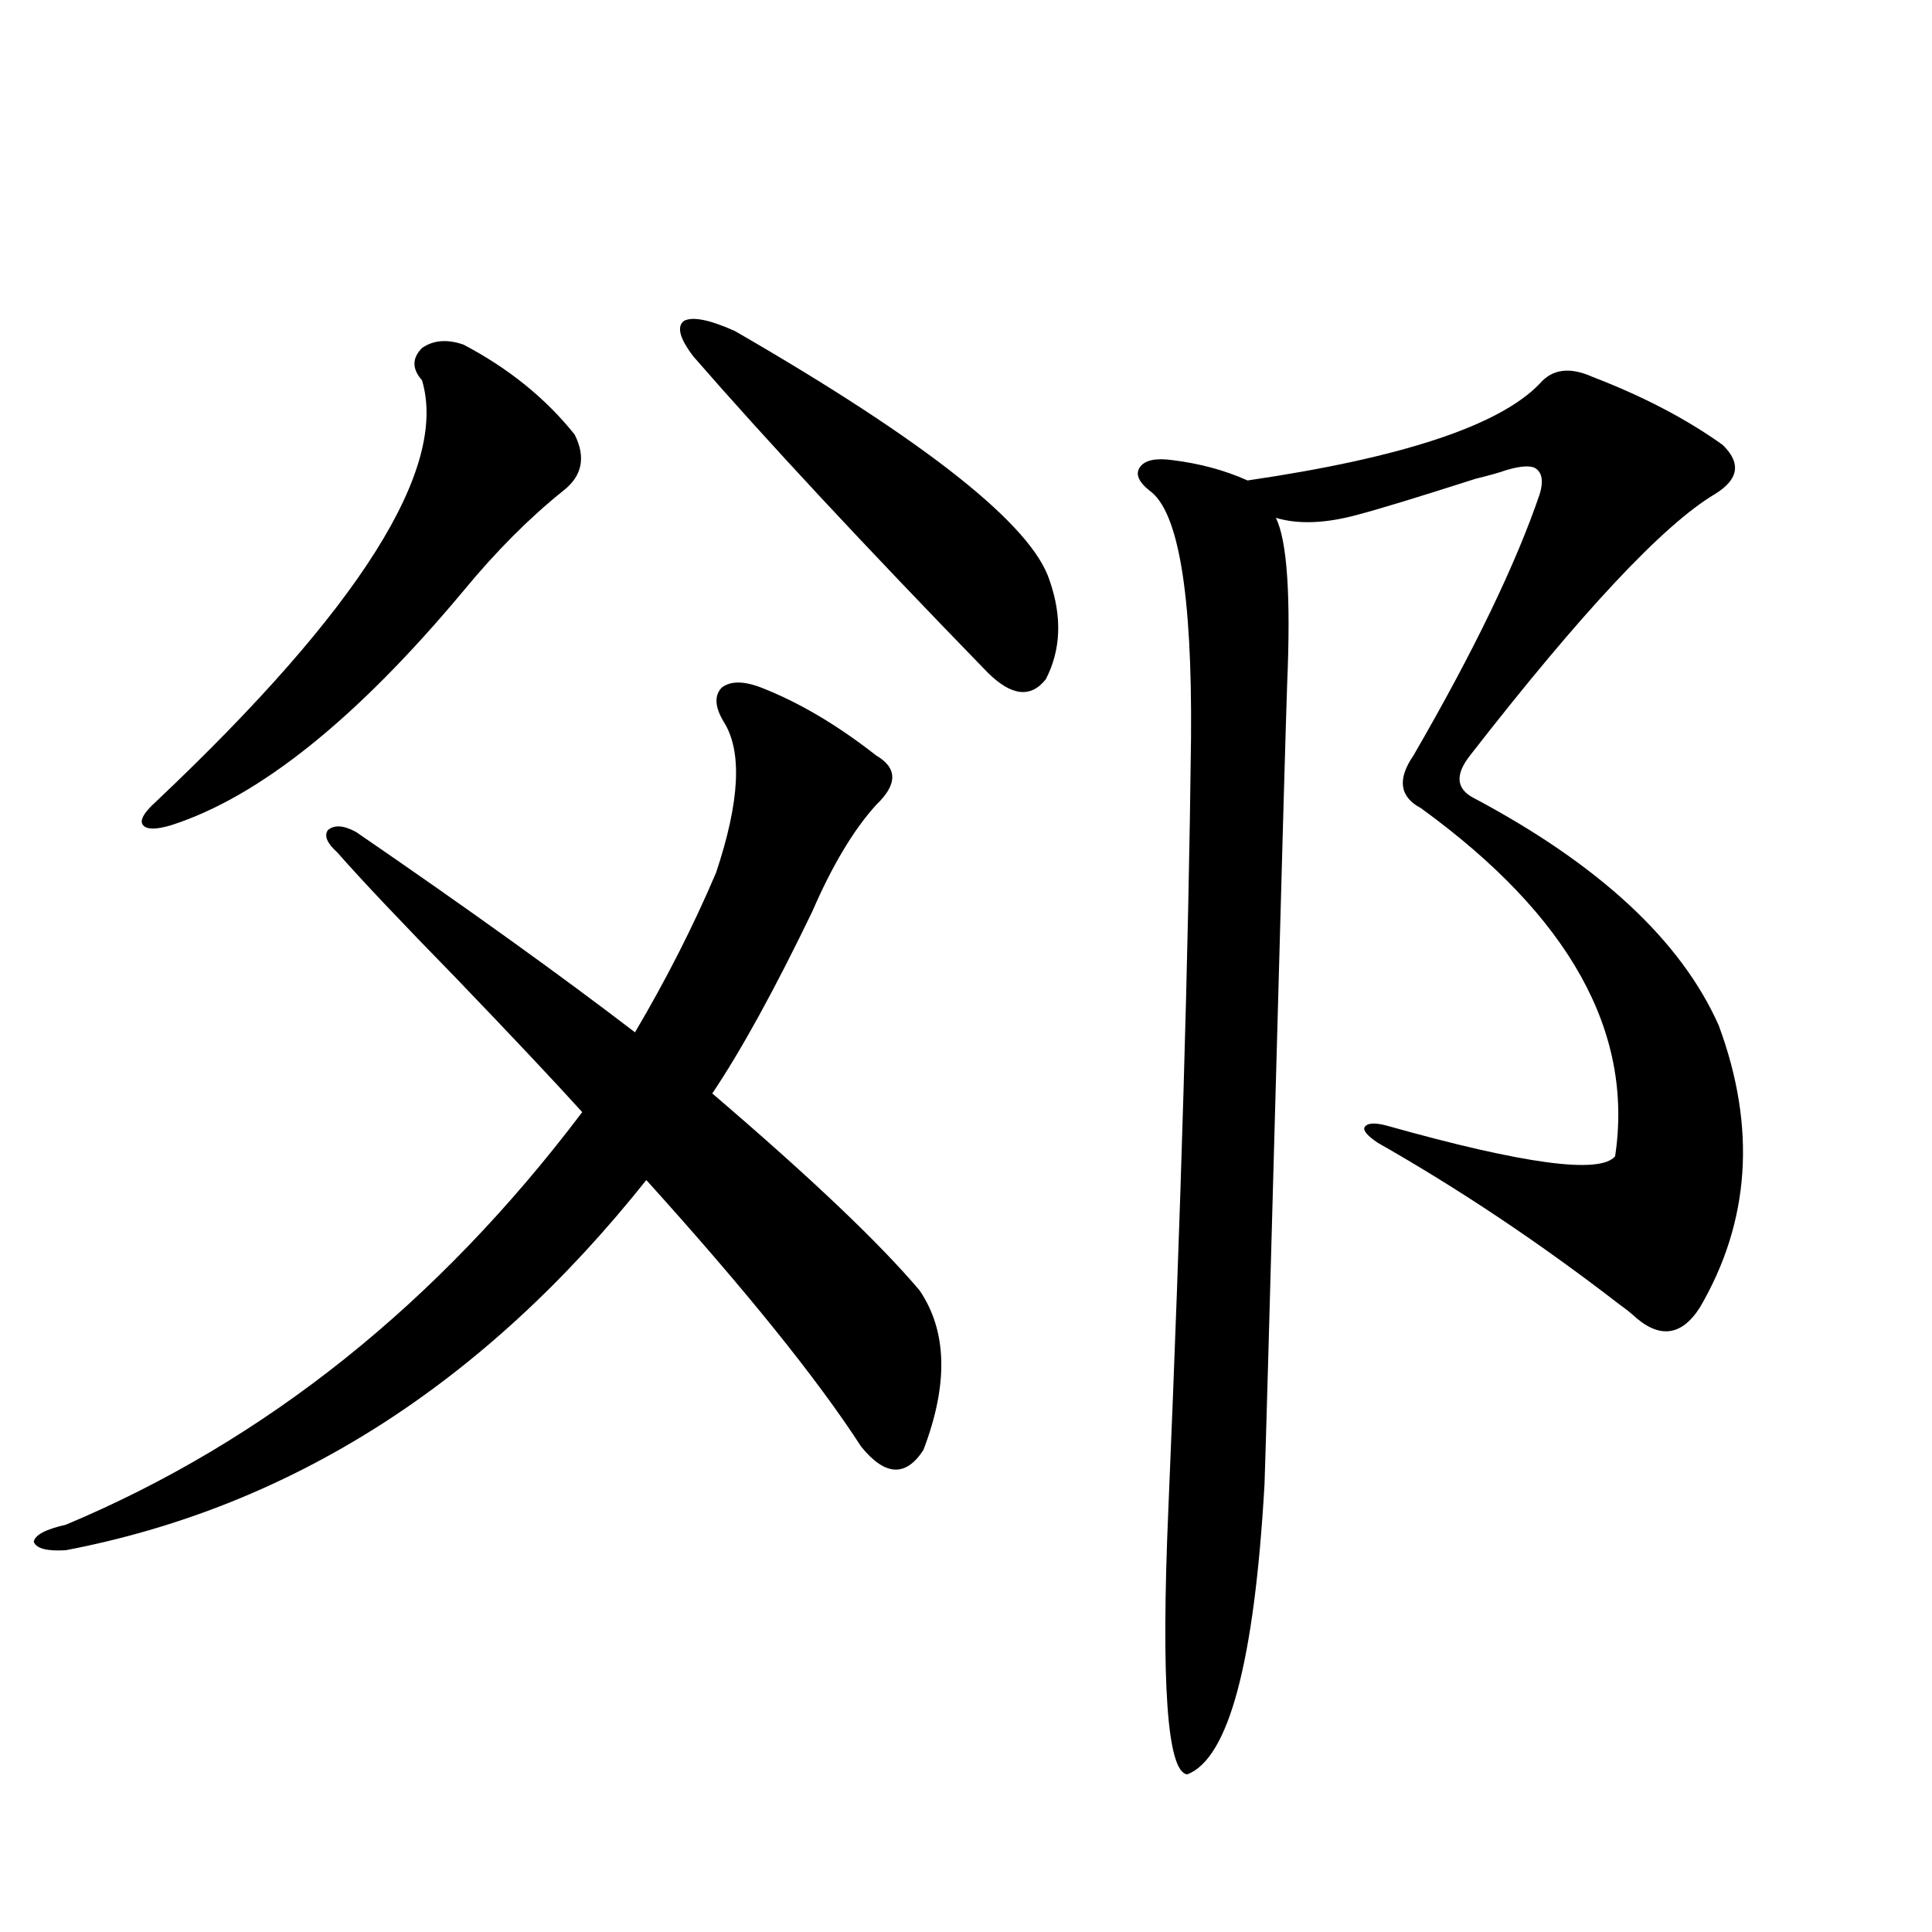
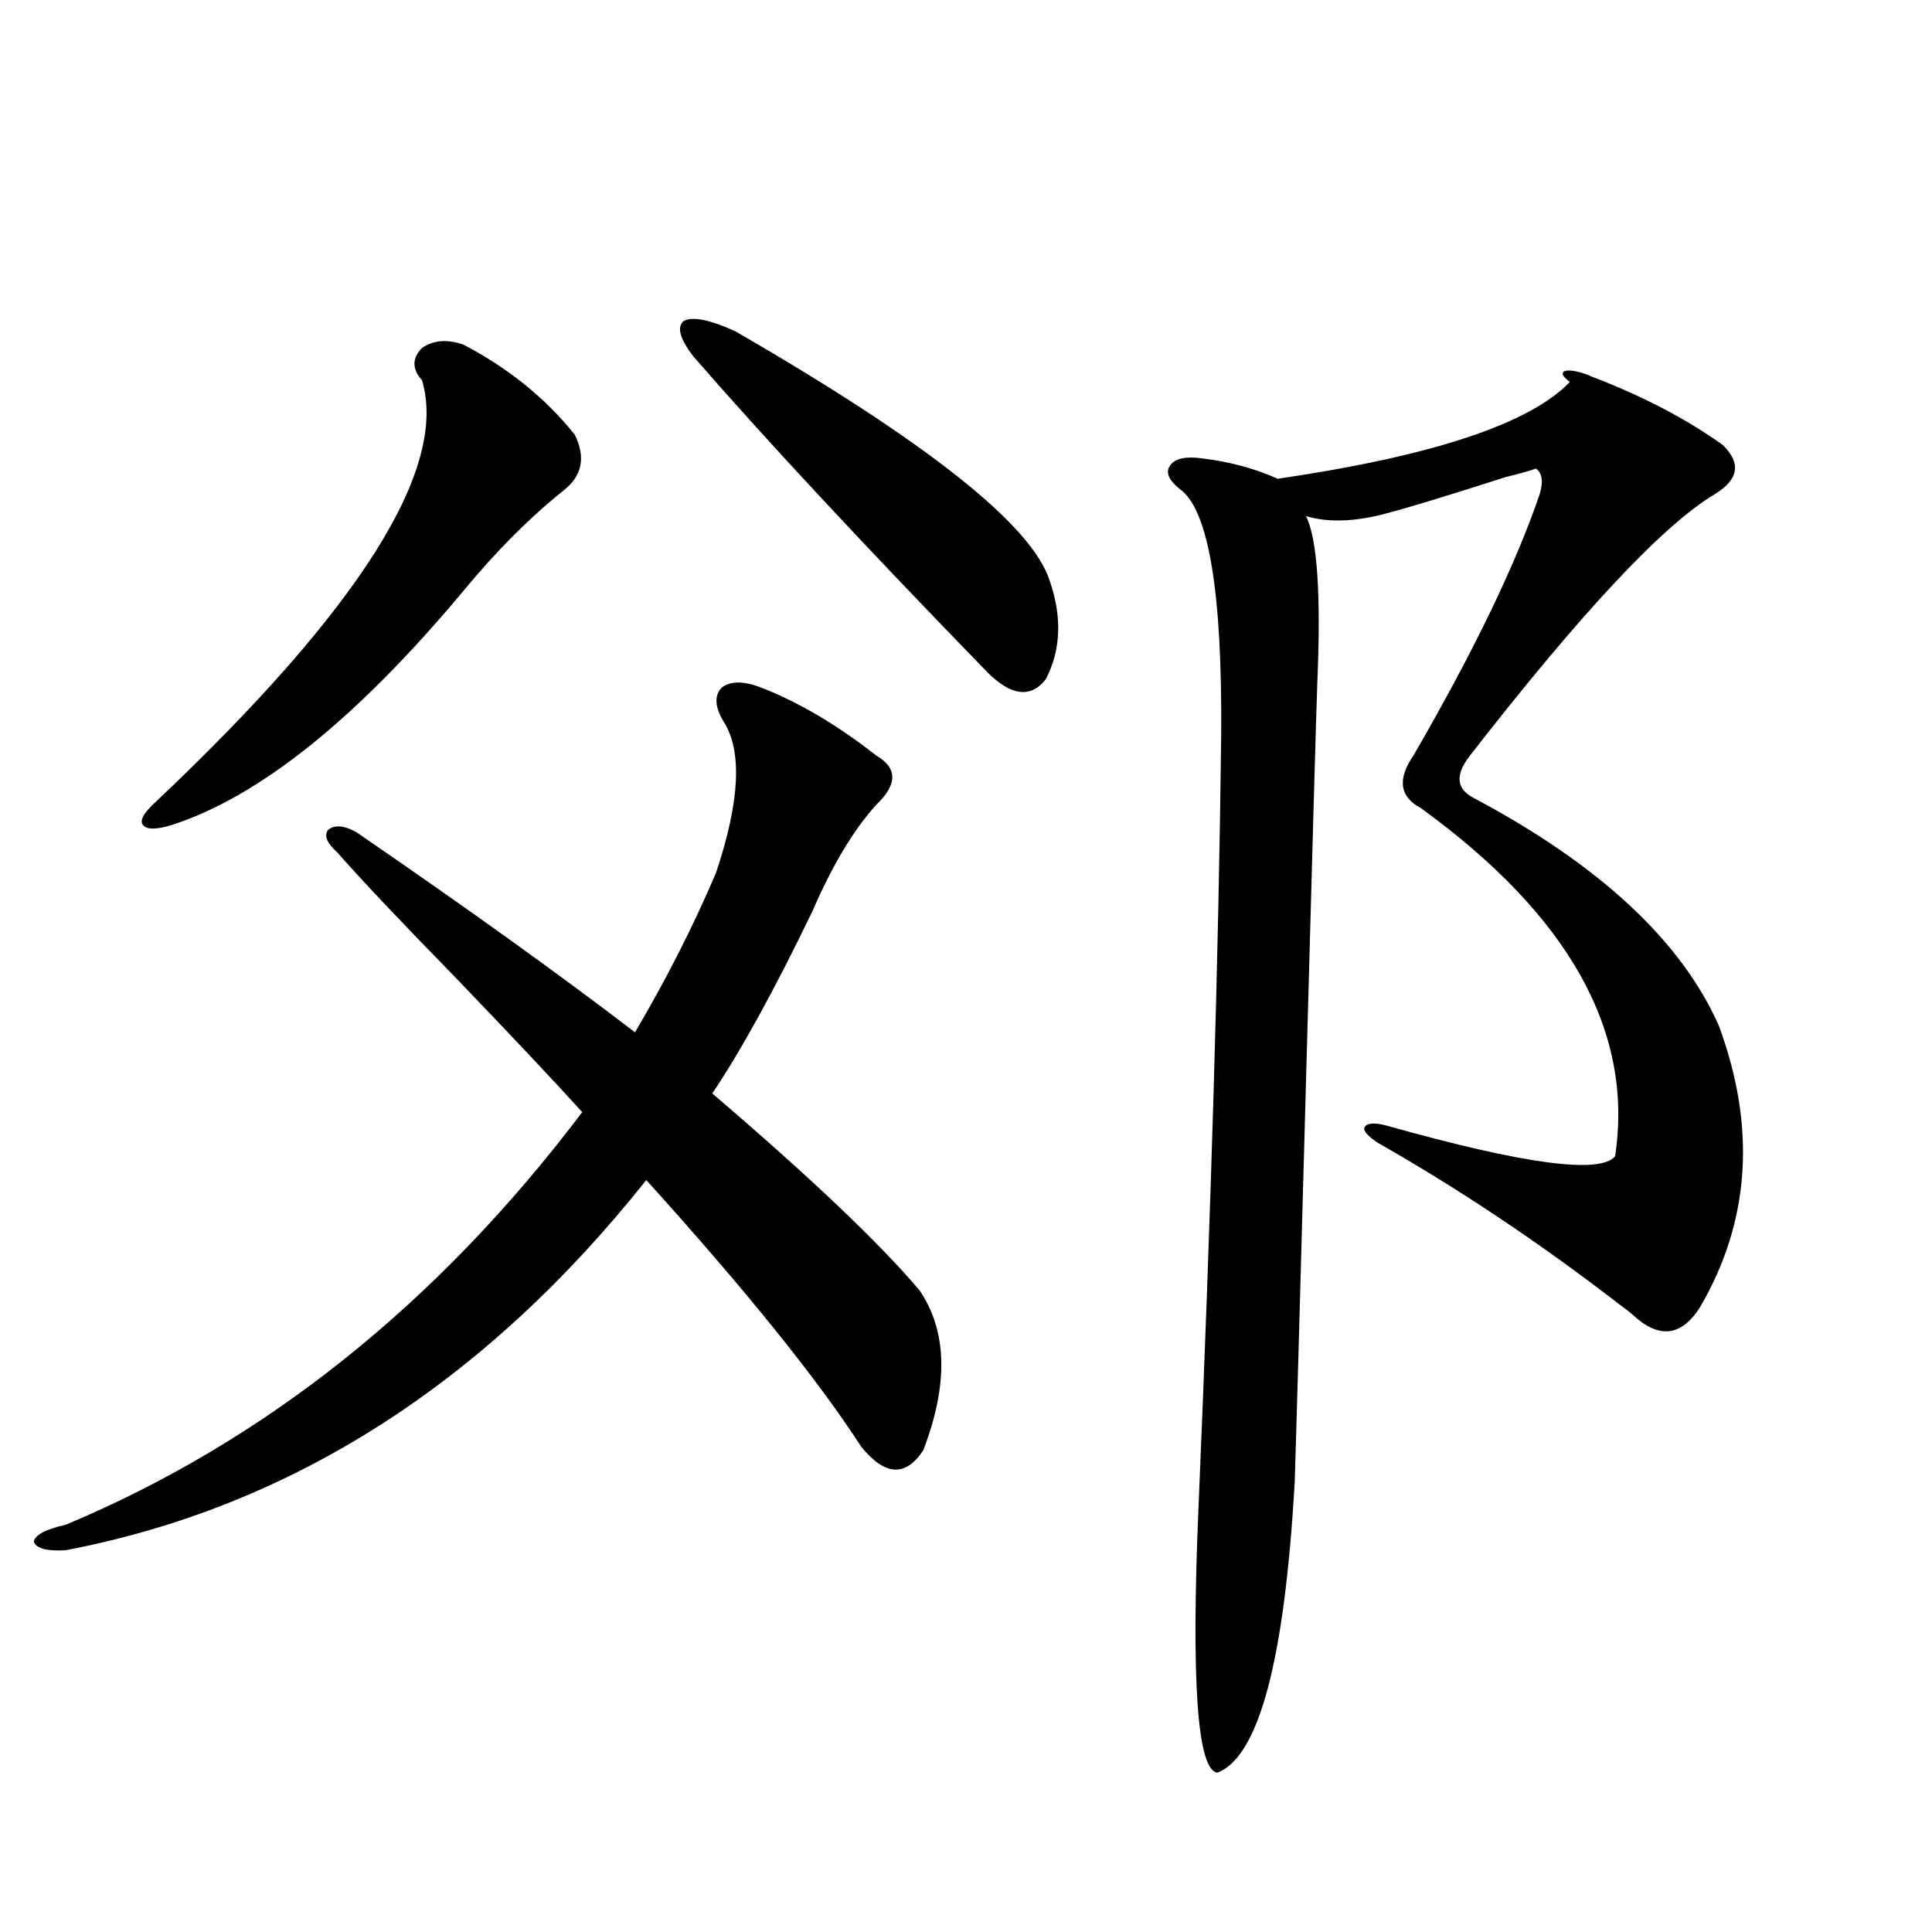
<svg xmlns="http://www.w3.org/2000/svg" version="1.1" id="图层_1" x="0px" y="0px" width="1000px" height="1000px" viewBox="0 0 1000 1000" enable-background="new 0 0 1000 1000" xml:space="preserve">
-   <path d="M394.039,355.91c19.512,7.622,39.344,19.336,59.511,35.156c11.052,6.455,11.052,14.941,0,25.488  c-11.707,12.896-22.773,31.353-33.17,55.371c-19.512,40.43-36.752,71.782-51.706,94.043c50.73,43.369,86.492,77.344,107.314,101.953  c14.299,21.094,14.954,48.643,1.951,82.617c-9.115,14.063-19.847,13.486-32.194-1.758c-22.773-35.156-59.846-81.147-111.217-137.988  c-83.9,105.469-184.065,169.341-300.48,191.602c-9.756,0.591-15.289-0.879-16.585-4.395c0.641-3.516,6.174-6.44,16.585-8.789  c103.412-43.354,192.511-114.546,267.311-213.574c-14.313-15.82-36.097-38.96-65.364-69.434  c-28.627-29.292-49.114-50.977-61.462-65.039c-5.213-4.683-6.829-8.486-4.878-11.426c3.247-2.925,8.125-2.637,14.634,0.879  c57.225,39.263,105.363,73.828,144.387,103.711c16.25-27.534,30.243-55.068,41.95-82.617c12.348-36.914,13.658-62.979,3.902-78.223  c-4.558-7.607-4.878-13.472-0.976-17.578C378.095,352.395,384.924,352.395,394.039,355.91z M239.896,178.371  c23.414,12.305,42.591,27.837,57.56,46.582c5.854,11.729,3.902,21.396-5.854,29.004c-17.561,14.063-34.801,31.353-51.706,51.855  c-55.288,66.221-105.698,106.65-151.216,121.289c-7.805,2.349-12.683,2.349-14.634,0c-1.951-2.334,0.32-6.44,6.829-12.305  c105.363-99.604,151.216-172.266,137.558-217.969c-5.213-5.85-5.213-11.426,0-16.699  C224.287,176.037,231.437,175.446,239.896,178.371z M380.381,171.34c99.51,57.432,153.808,100.498,162.923,129.199  c6.494,18.76,5.854,35.747-1.951,50.977c-7.805,9.971-17.896,8.789-30.243-3.516c-63.748-65.615-114.479-120.107-152.191-163.477  c-7.164-9.365-8.78-15.518-4.878-18.457C358.583,163.732,367.363,165.49,380.381,171.34z M824.272,195.07  c26.006,9.971,48.444,21.685,67.315,35.156c9.756,9.38,8.445,17.881-3.902,25.488c-26.676,15.82-68.946,60.947-126.826,135.352  c-7.805,9.971-7.164,17.29,1.951,21.973c65.029,34.58,107.314,73.828,126.826,117.773c19.512,52.734,16.25,101.377-9.756,145.898  c-9.756,15.244-21.463,16.411-35.121,3.516c-1.311-1.167-3.582-2.925-6.829-5.273c-40.975-31.641-82.604-59.463-124.875-83.496  c-5.213-3.516-7.484-6.152-6.829-7.91c1.296-2.334,5.198-2.637,11.707-0.879c70.883,19.927,110.241,25.2,118.046,15.82  c9.756-64.448-23.749-124.502-100.485-180.176c-11.066-5.85-12.362-14.941-3.902-27.246c31.219-53.901,53.002-99.014,65.364-135.352  c1.951-6.44,1.296-10.835-1.951-13.184c-2.606-1.758-7.805-1.455-15.609,0.879c-3.262,1.182-8.46,2.637-15.609,4.395  c-29.268,9.38-49.435,15.532-60.486,18.457c-16.92,4.697-31.219,5.273-42.926,1.758c5.854,11.729,7.805,40.43,5.854,86.133  c-0.655,18.76-2.606,87.603-5.854,206.543c-3.262,119.531-5.213,188.677-5.854,207.422c-5.213,91.983-18.536,142.081-39.999,150.293  c-10.411-1.181-13.658-47.172-9.756-137.988c6.494-153.506,10.396-286.221,11.707-398.145c0.641-74.995-6.509-117.773-21.463-128.32  c-5.854-4.683-7.484-8.789-4.878-12.305c2.592-3.516,8.125-4.683,16.585-3.516c14.299,1.758,27.316,5.273,39.023,10.547  c79.998-11.714,130.394-28.413,151.216-50.098C803.45,190.979,812.565,189.797,824.272,195.07z" />
+   <path d="M394.039,355.91c19.512,7.622,39.344,19.336,59.511,35.156c11.052,6.455,11.052,14.941,0,25.488  c-11.707,12.896-22.773,31.353-33.17,55.371c-19.512,40.43-36.752,71.782-51.706,94.043c50.73,43.369,86.492,77.344,107.314,101.953  c14.299,21.094,14.954,48.643,1.951,82.617c-9.115,14.063-19.847,13.486-32.194-1.758c-22.773-35.156-59.846-81.147-111.217-137.988  c-83.9,105.469-184.065,169.341-300.48,191.602c-9.756,0.591-15.289-0.879-16.585-4.395c0.641-3.516,6.174-6.44,16.585-8.789  c103.412-43.354,192.511-114.546,267.311-213.574c-14.313-15.82-36.097-38.96-65.364-69.434  c-28.627-29.292-49.114-50.977-61.462-65.039c-5.213-4.683-6.829-8.486-4.878-11.426c3.247-2.925,8.125-2.637,14.634,0.879  c57.225,39.263,105.363,73.828,144.387,103.711c16.25-27.534,30.243-55.068,41.95-82.617c12.348-36.914,13.658-62.979,3.902-78.223  c-4.558-7.607-4.878-13.472-0.976-17.578C378.095,352.395,384.924,352.395,394.039,355.91z M239.896,178.371  c23.414,12.305,42.591,27.837,57.56,46.582c5.854,11.729,3.902,21.396-5.854,29.004c-17.561,14.063-34.801,31.353-51.706,51.855  c-55.288,66.221-105.698,106.65-151.216,121.289c-7.805,2.349-12.683,2.349-14.634,0c-1.951-2.334,0.32-6.44,6.829-12.305  c105.363-99.604,151.216-172.266,137.558-217.969c-5.213-5.85-5.213-11.426,0-16.699  C224.287,176.037,231.437,175.446,239.896,178.371z M380.381,171.34c99.51,57.432,153.808,100.498,162.923,129.199  c6.494,18.76,5.854,35.747-1.951,50.977c-7.805,9.971-17.896,8.789-30.243-3.516c-63.748-65.615-114.479-120.107-152.191-163.477  c-7.164-9.365-8.78-15.518-4.878-18.457C358.583,163.732,367.363,165.49,380.381,171.34z M824.272,195.07  c26.006,9.971,48.444,21.685,67.315,35.156c9.756,9.38,8.445,17.881-3.902,25.488c-26.676,15.82-68.946,60.947-126.826,135.352  c-7.805,9.971-7.164,17.29,1.951,21.973c65.029,34.58,107.314,73.828,126.826,117.773c19.512,52.734,16.25,101.377-9.756,145.898  c-9.756,15.244-21.463,16.411-35.121,3.516c-1.311-1.167-3.582-2.925-6.829-5.273c-40.975-31.641-82.604-59.463-124.875-83.496  c-5.213-3.516-7.484-6.152-6.829-7.91c1.296-2.334,5.198-2.637,11.707-0.879c70.883,19.927,110.241,25.2,118.046,15.82  c9.756-64.448-23.749-124.502-100.485-180.176c-11.066-5.85-12.362-14.941-3.902-27.246c31.219-53.901,53.002-99.014,65.364-135.352  c1.951-6.44,1.296-10.835-1.951-13.184c-3.262,1.182-8.46,2.637-15.609,4.395  c-29.268,9.38-49.435,15.532-60.486,18.457c-16.92,4.697-31.219,5.273-42.926,1.758c5.854,11.729,7.805,40.43,5.854,86.133  c-0.655,18.76-2.606,87.603-5.854,206.543c-3.262,119.531-5.213,188.677-5.854,207.422c-5.213,91.983-18.536,142.081-39.999,150.293  c-10.411-1.181-13.658-47.172-9.756-137.988c6.494-153.506,10.396-286.221,11.707-398.145c0.641-74.995-6.509-117.773-21.463-128.32  c-5.854-4.683-7.484-8.789-4.878-12.305c2.592-3.516,8.125-4.683,16.585-3.516c14.299,1.758,27.316,5.273,39.023,10.547  c79.998-11.714,130.394-28.413,151.216-50.098C803.45,190.979,812.565,189.797,824.272,195.07z" />
</svg>